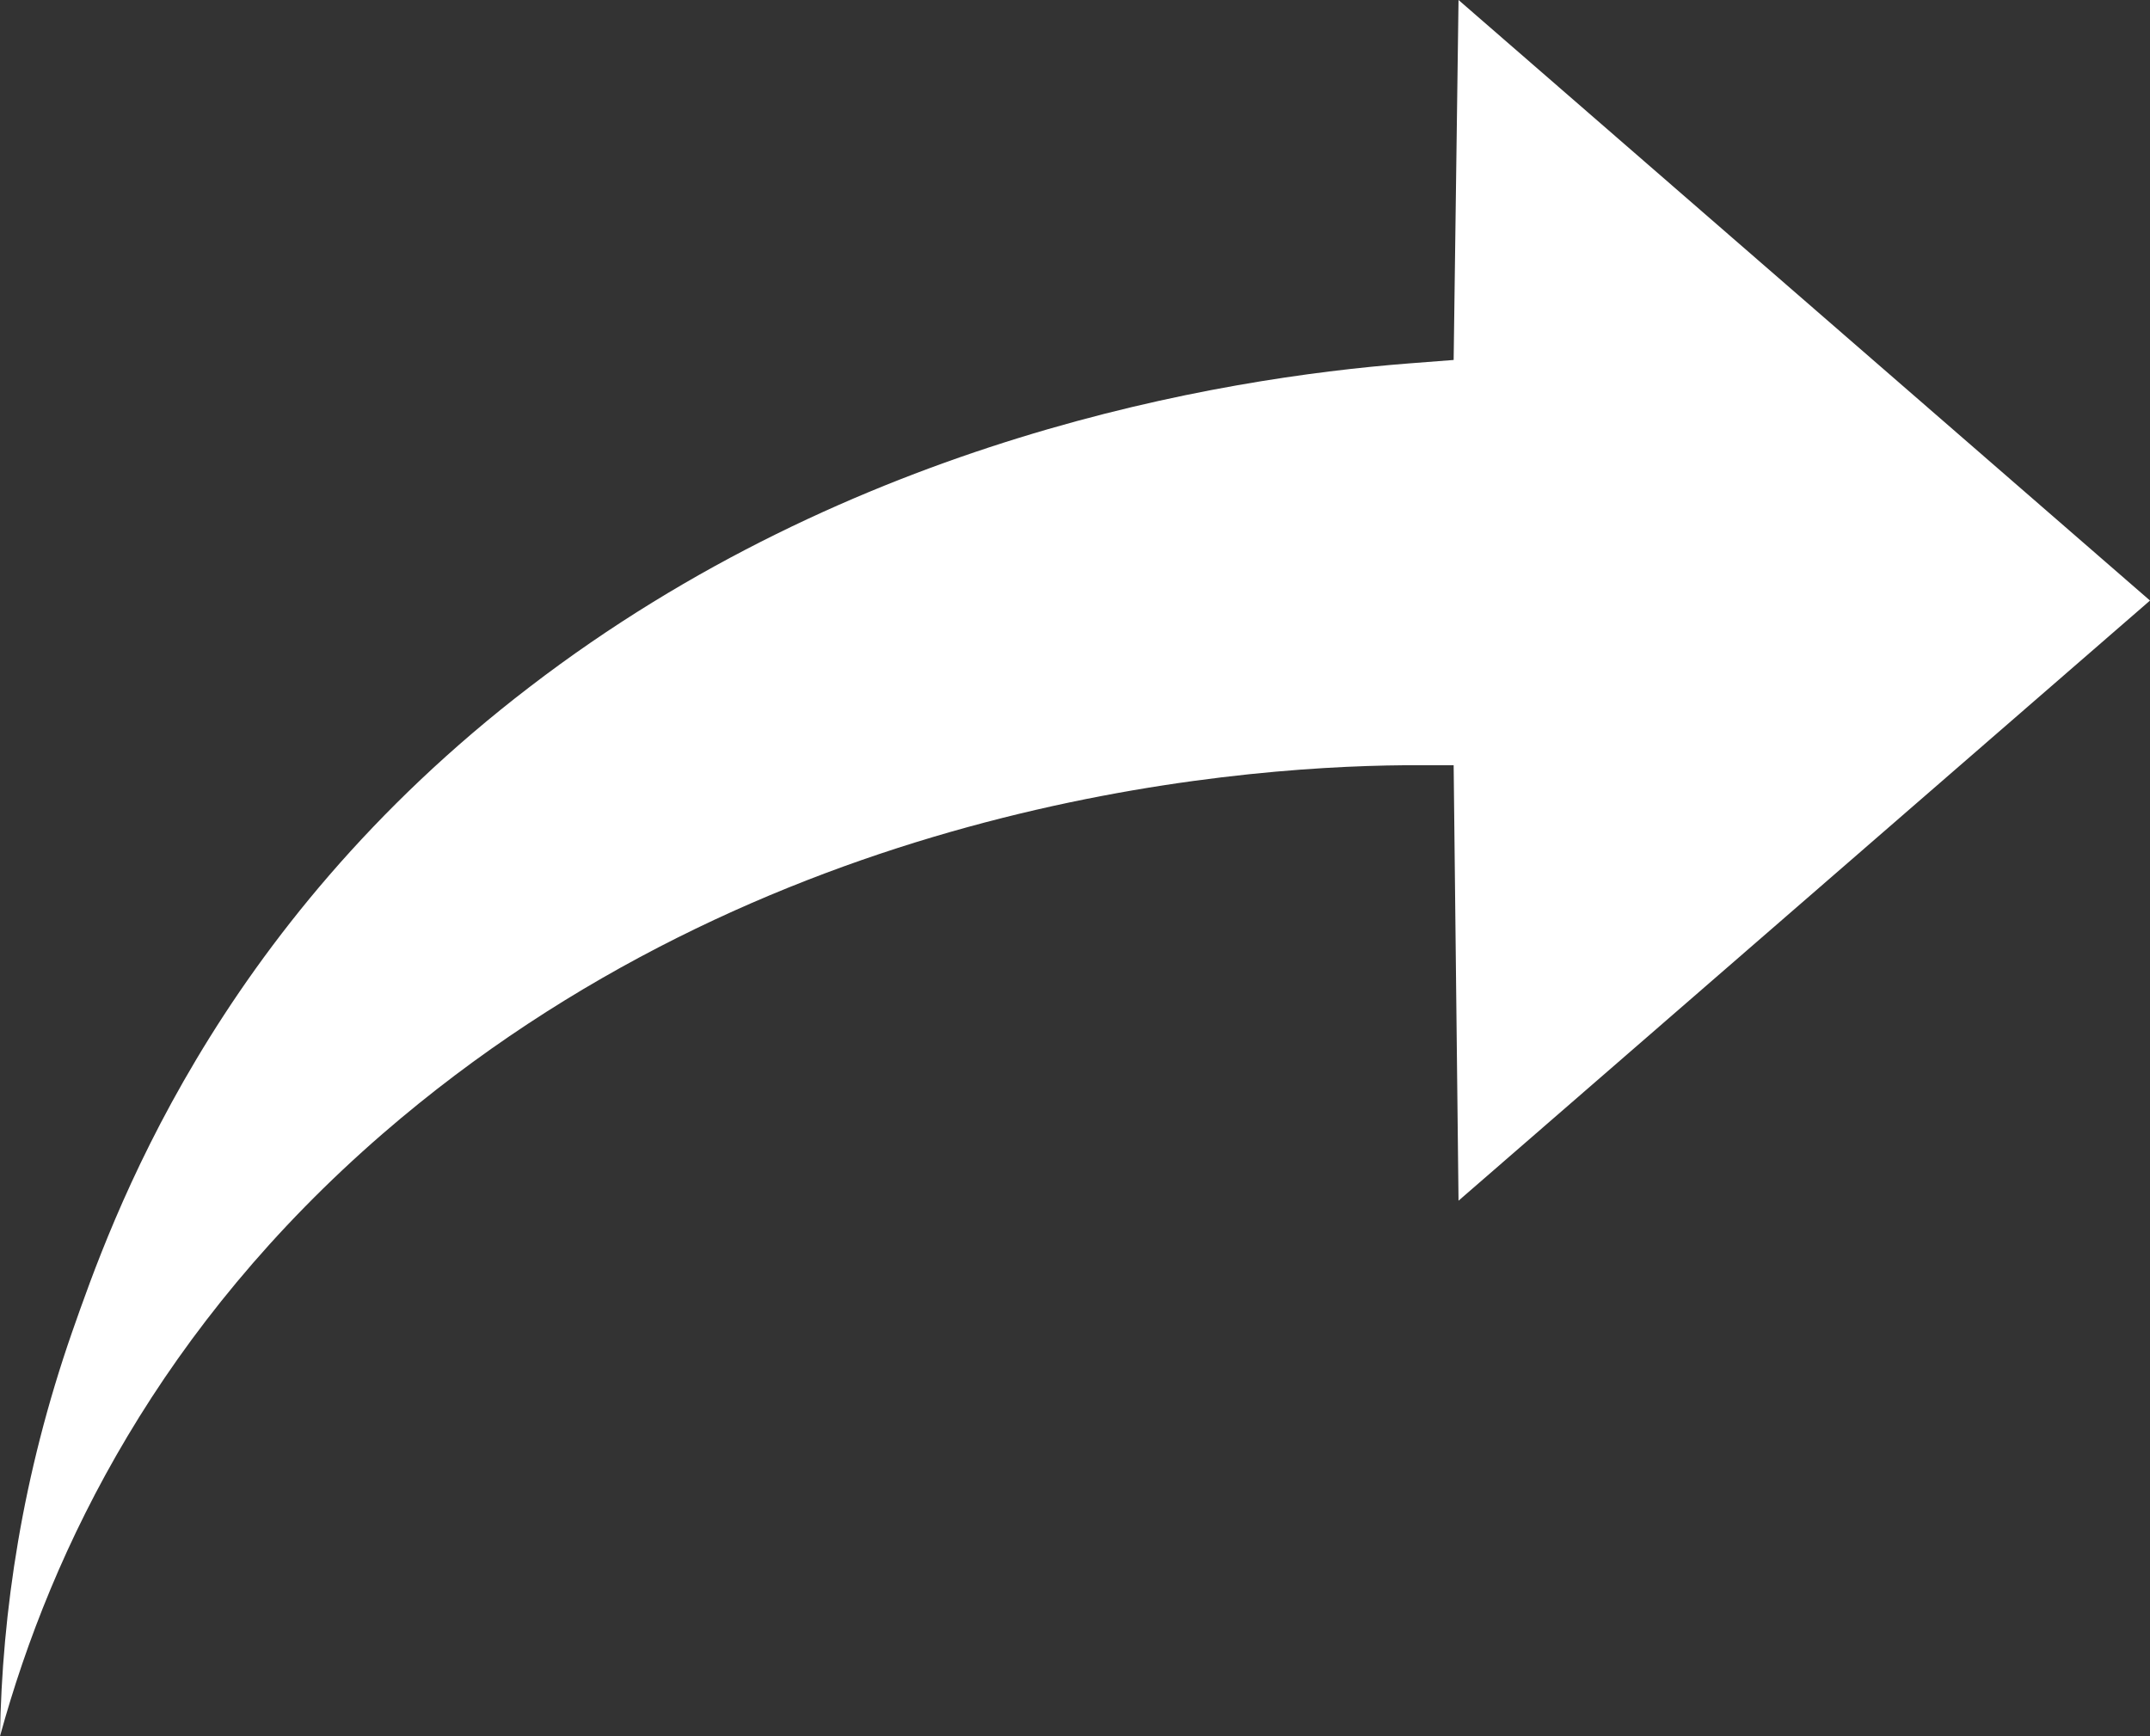
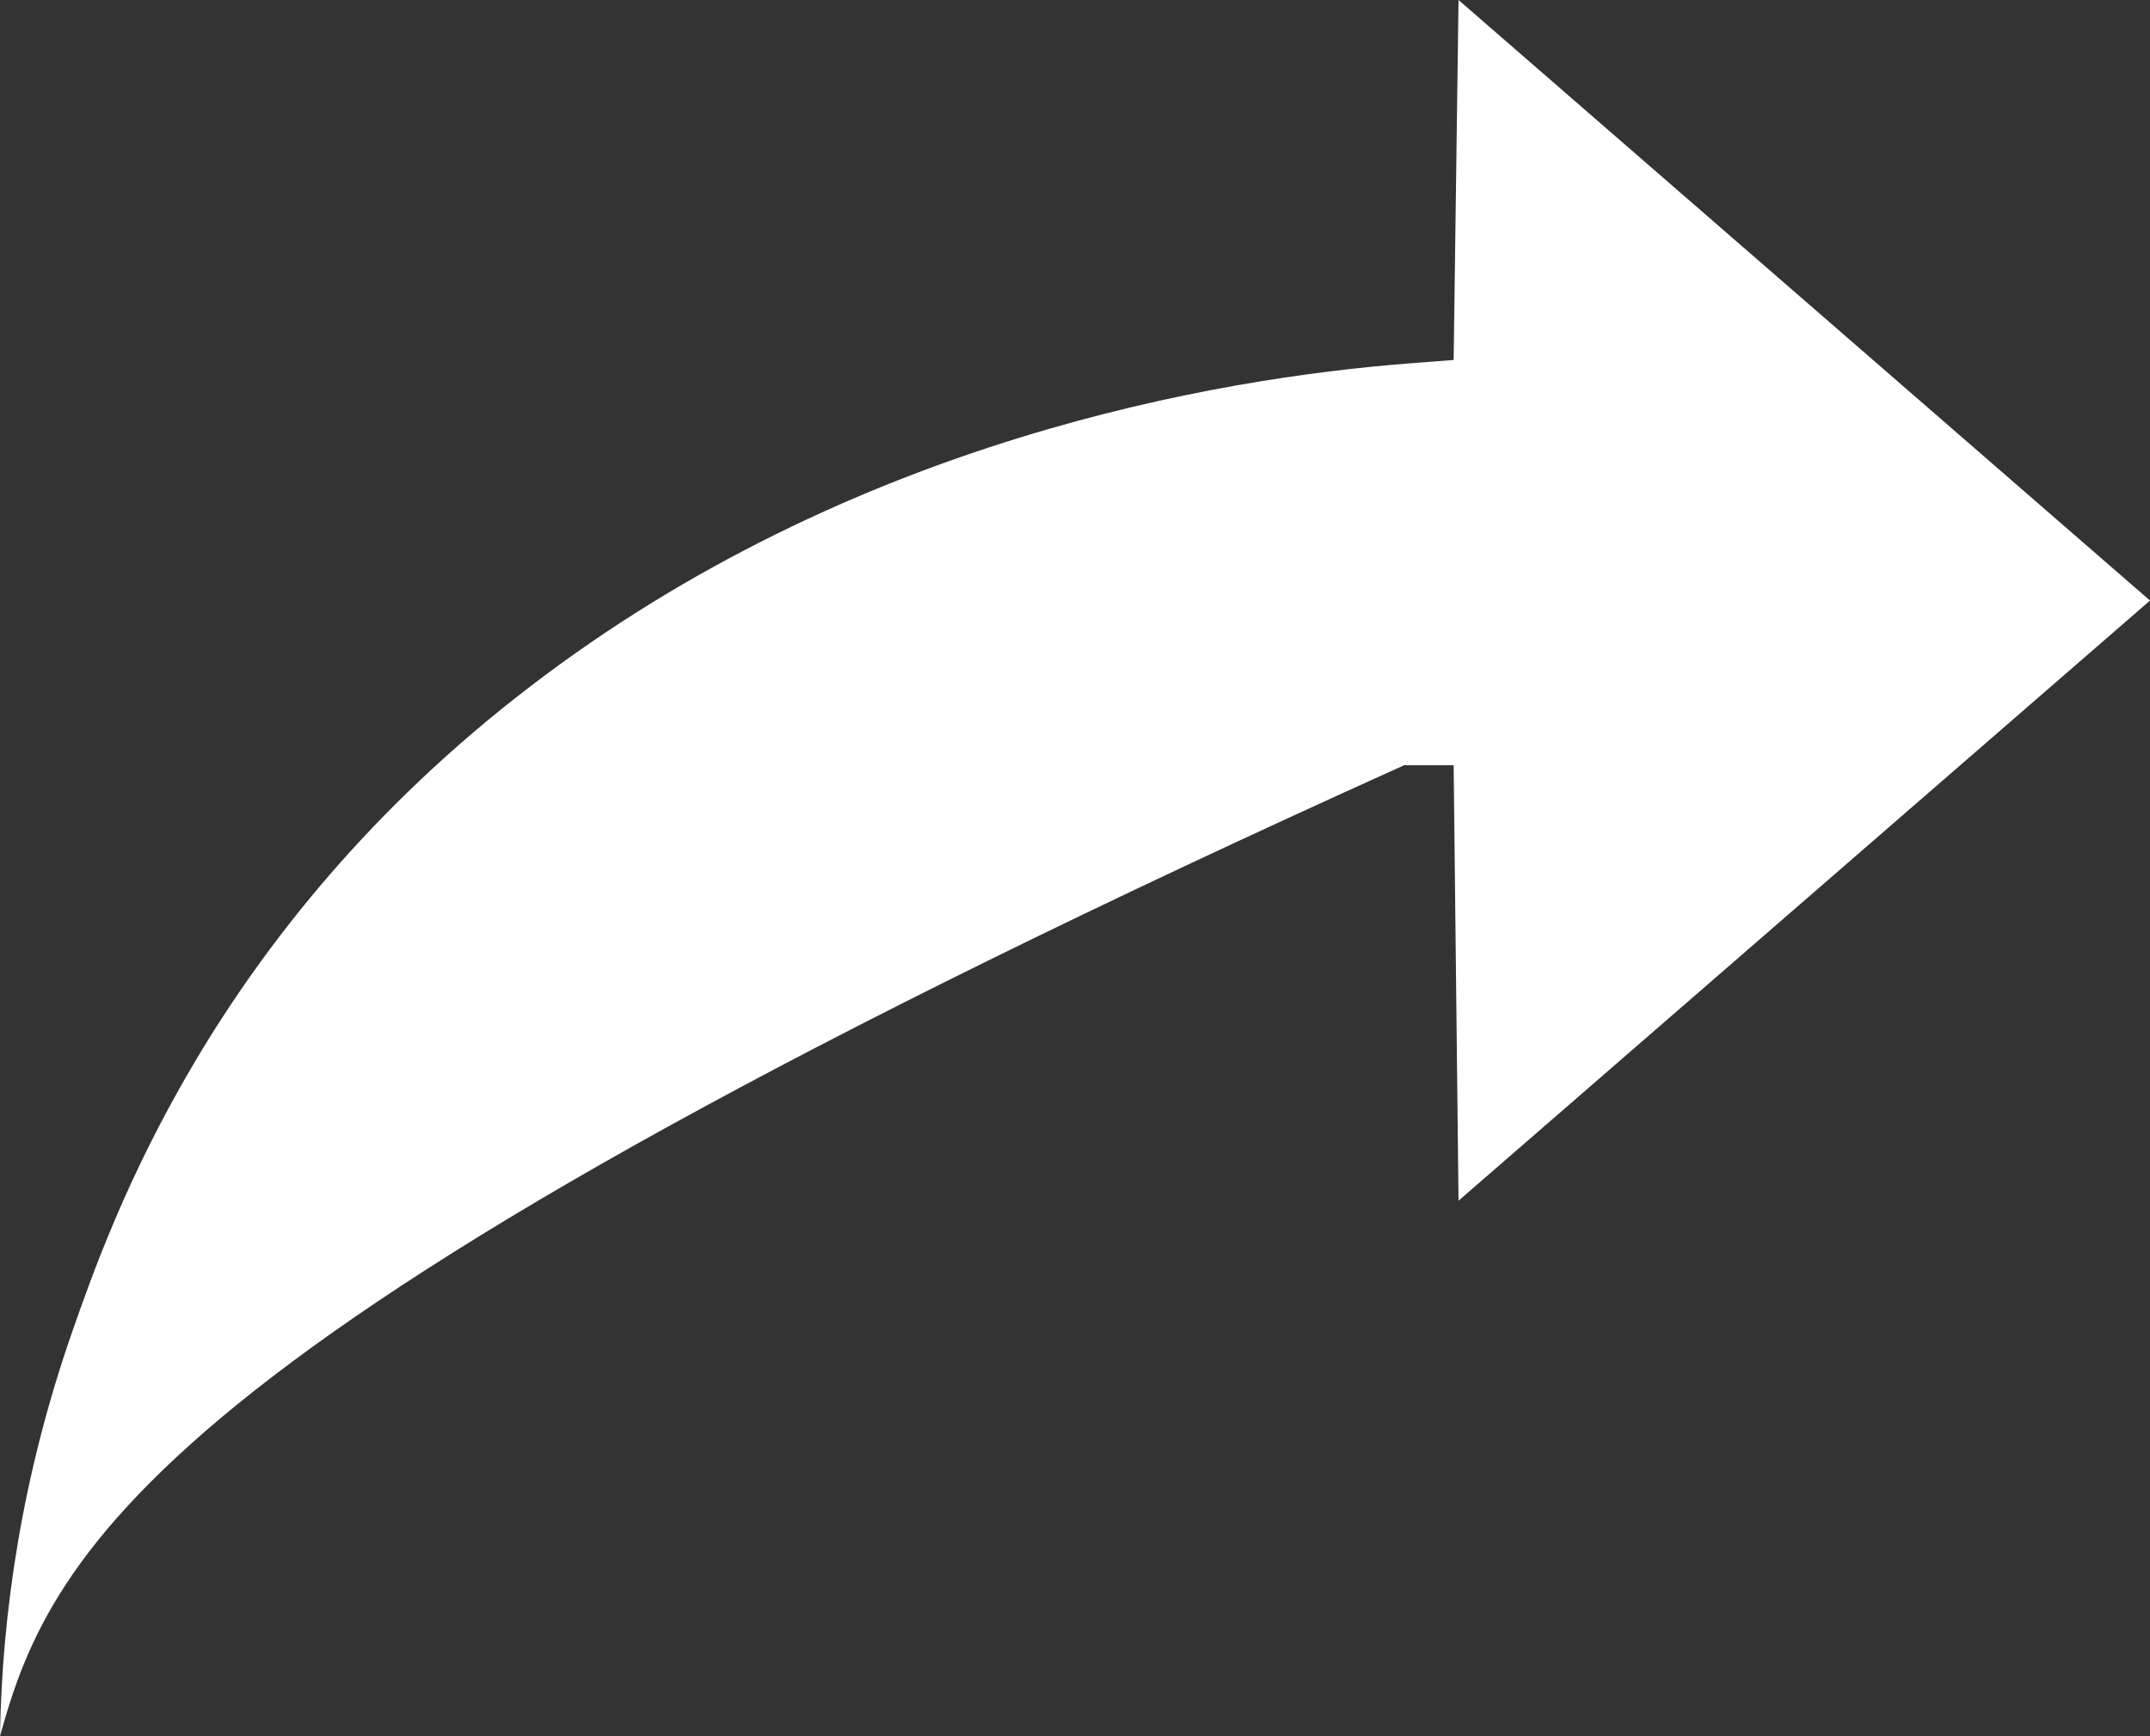
<svg xmlns="http://www.w3.org/2000/svg" width="26" height="21" viewBox="0 0 26 21" fill="none">
  <rect x="0" y="0" width="26" height="21" fill="#333333" stroke="none" />
-   <path d="M1.90735e-06 21C0.024 19.497 0.269 17.845 0.873 16.109C1.34 14.779 2.566 11.248 6.406 8.308C10.306 5.314 14.738 4.575 17.034 4.396L17.579 4.354L17.638 0L26 7.264L17.638 14.523L17.579 9.256H16.98C14.797 9.274 9.211 9.746 4.629 13.712C1.944 16.038 0.628 18.71 1.90735e-06 21Z" fill="white" />
+   <path d="M1.90735e-06 21C0.024 19.497 0.269 17.845 0.873 16.109C1.34 14.779 2.566 11.248 6.406 8.308C10.306 5.314 14.738 4.575 17.034 4.396L17.579 4.354L17.638 0L26 7.264L17.638 14.523L17.579 9.256H16.98C1.944 16.038 0.628 18.71 1.90735e-06 21Z" fill="white" />
</svg>